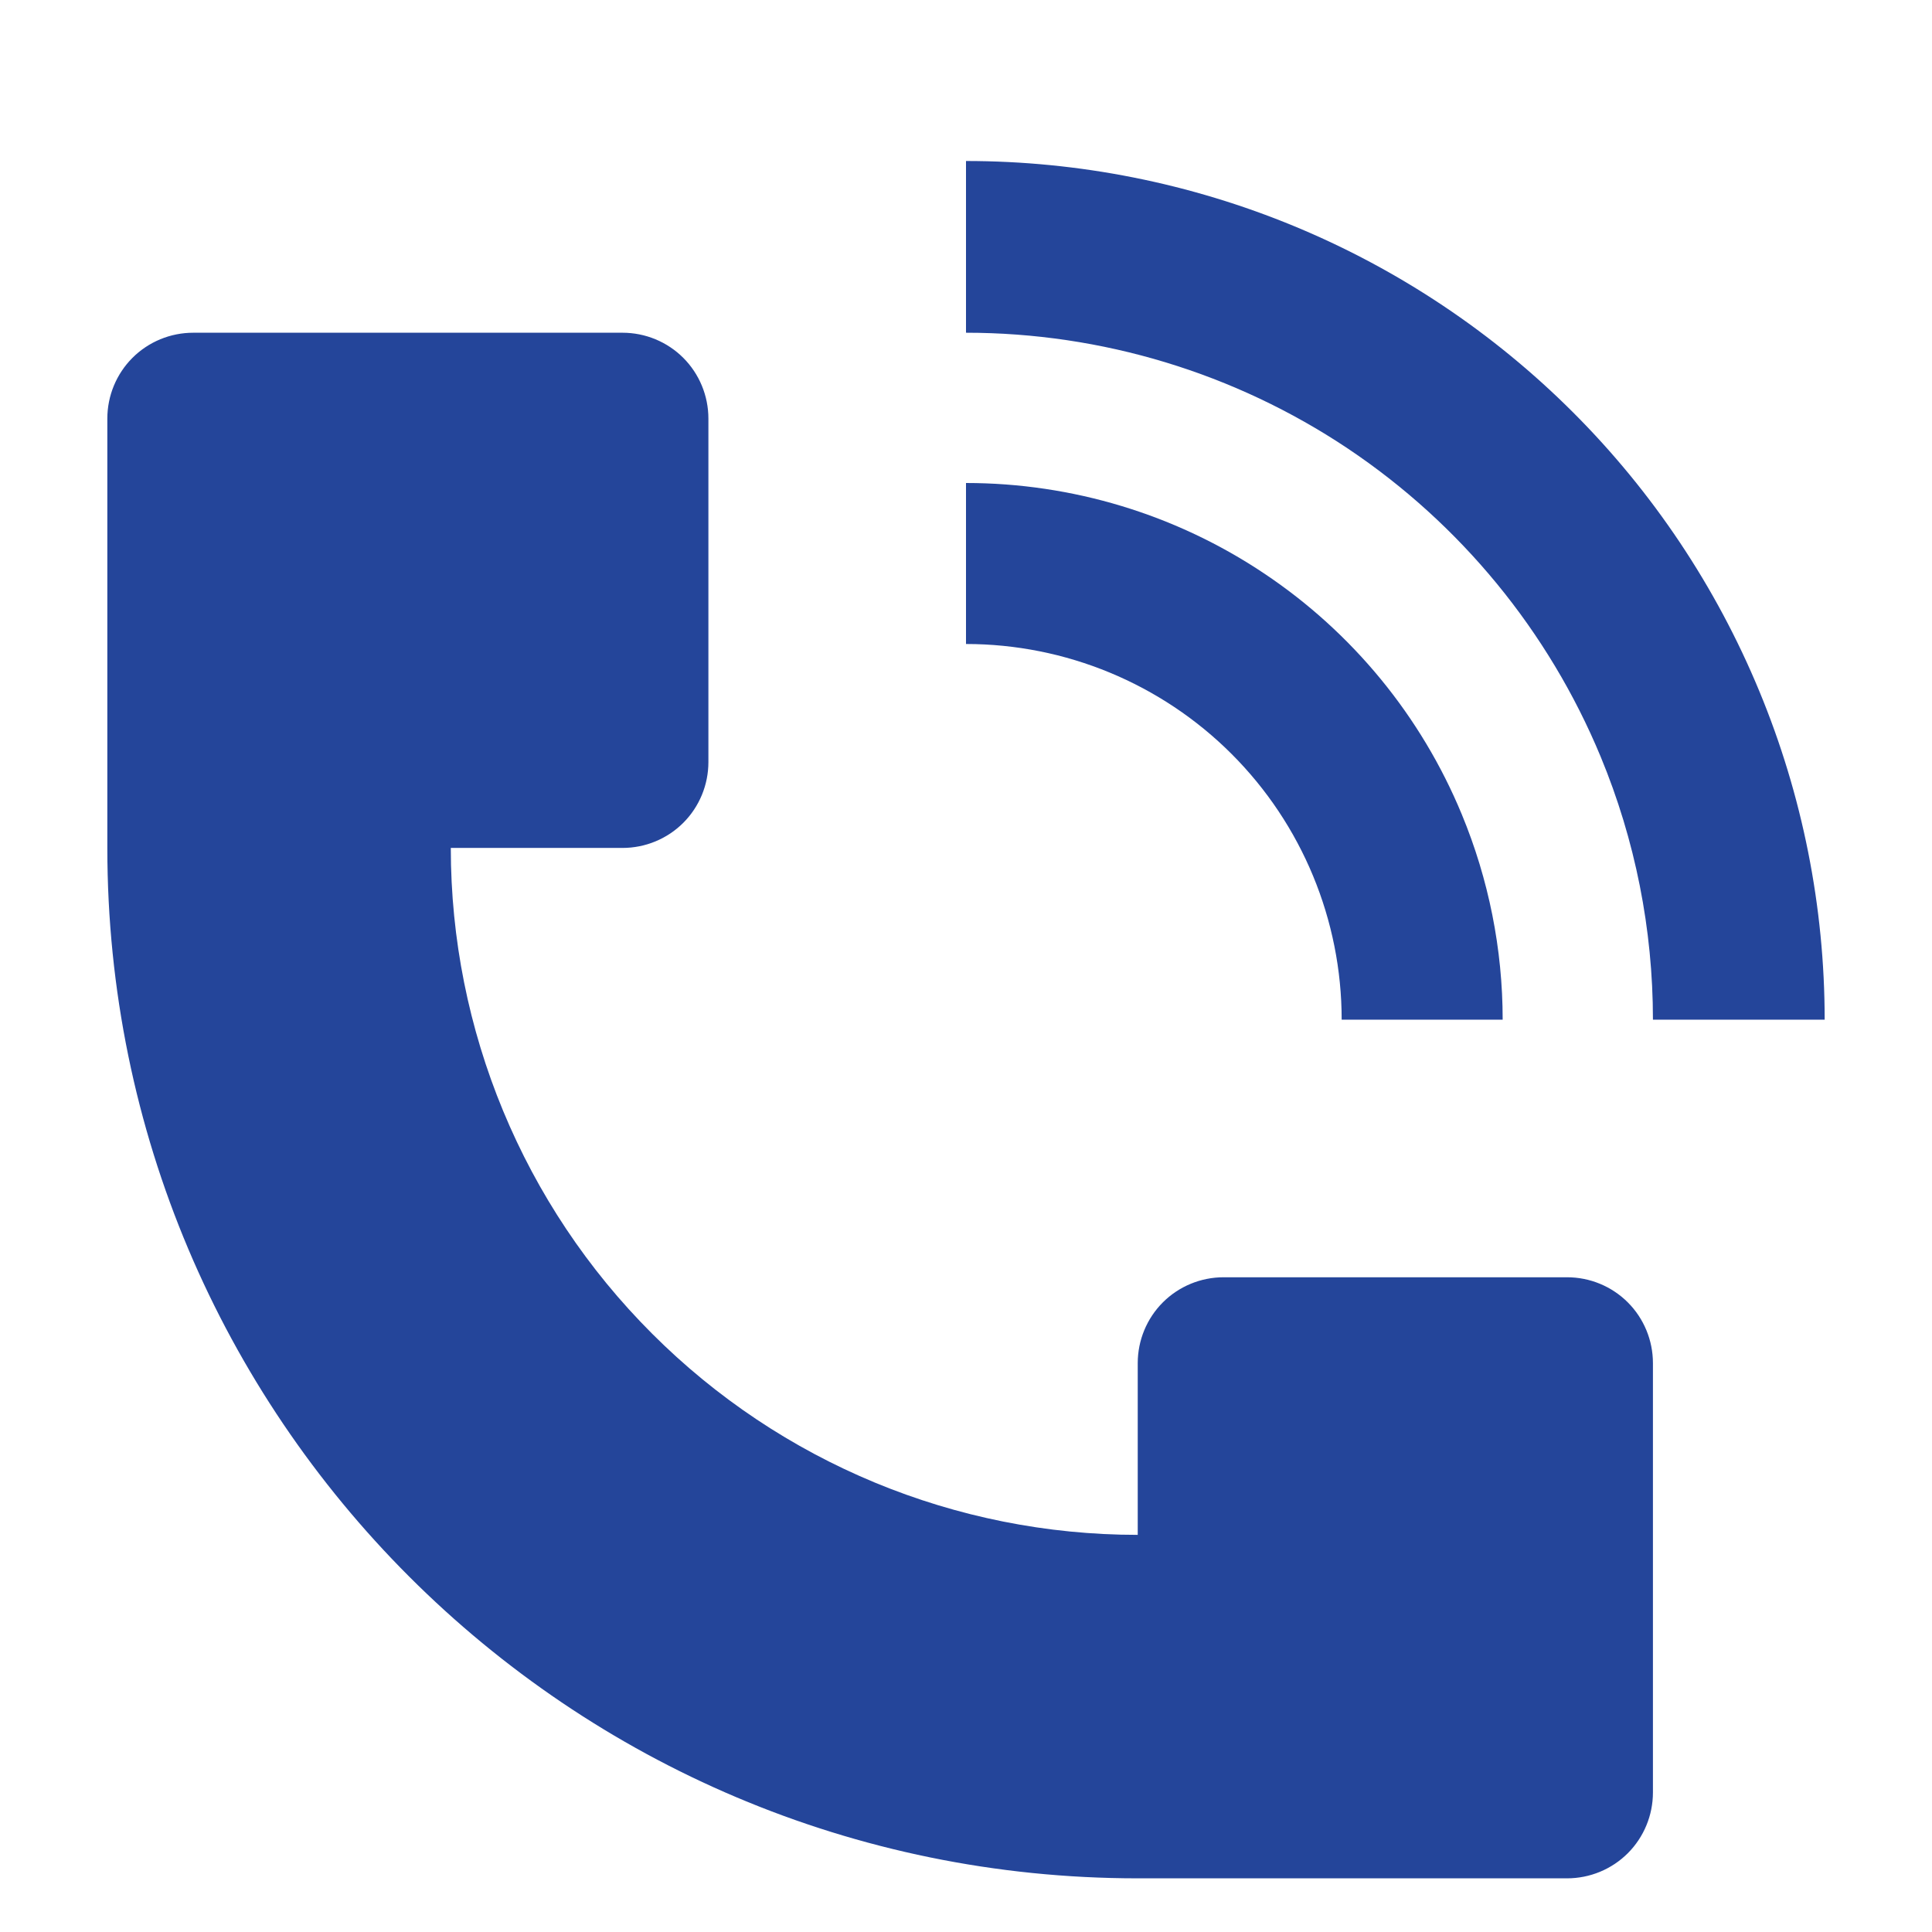
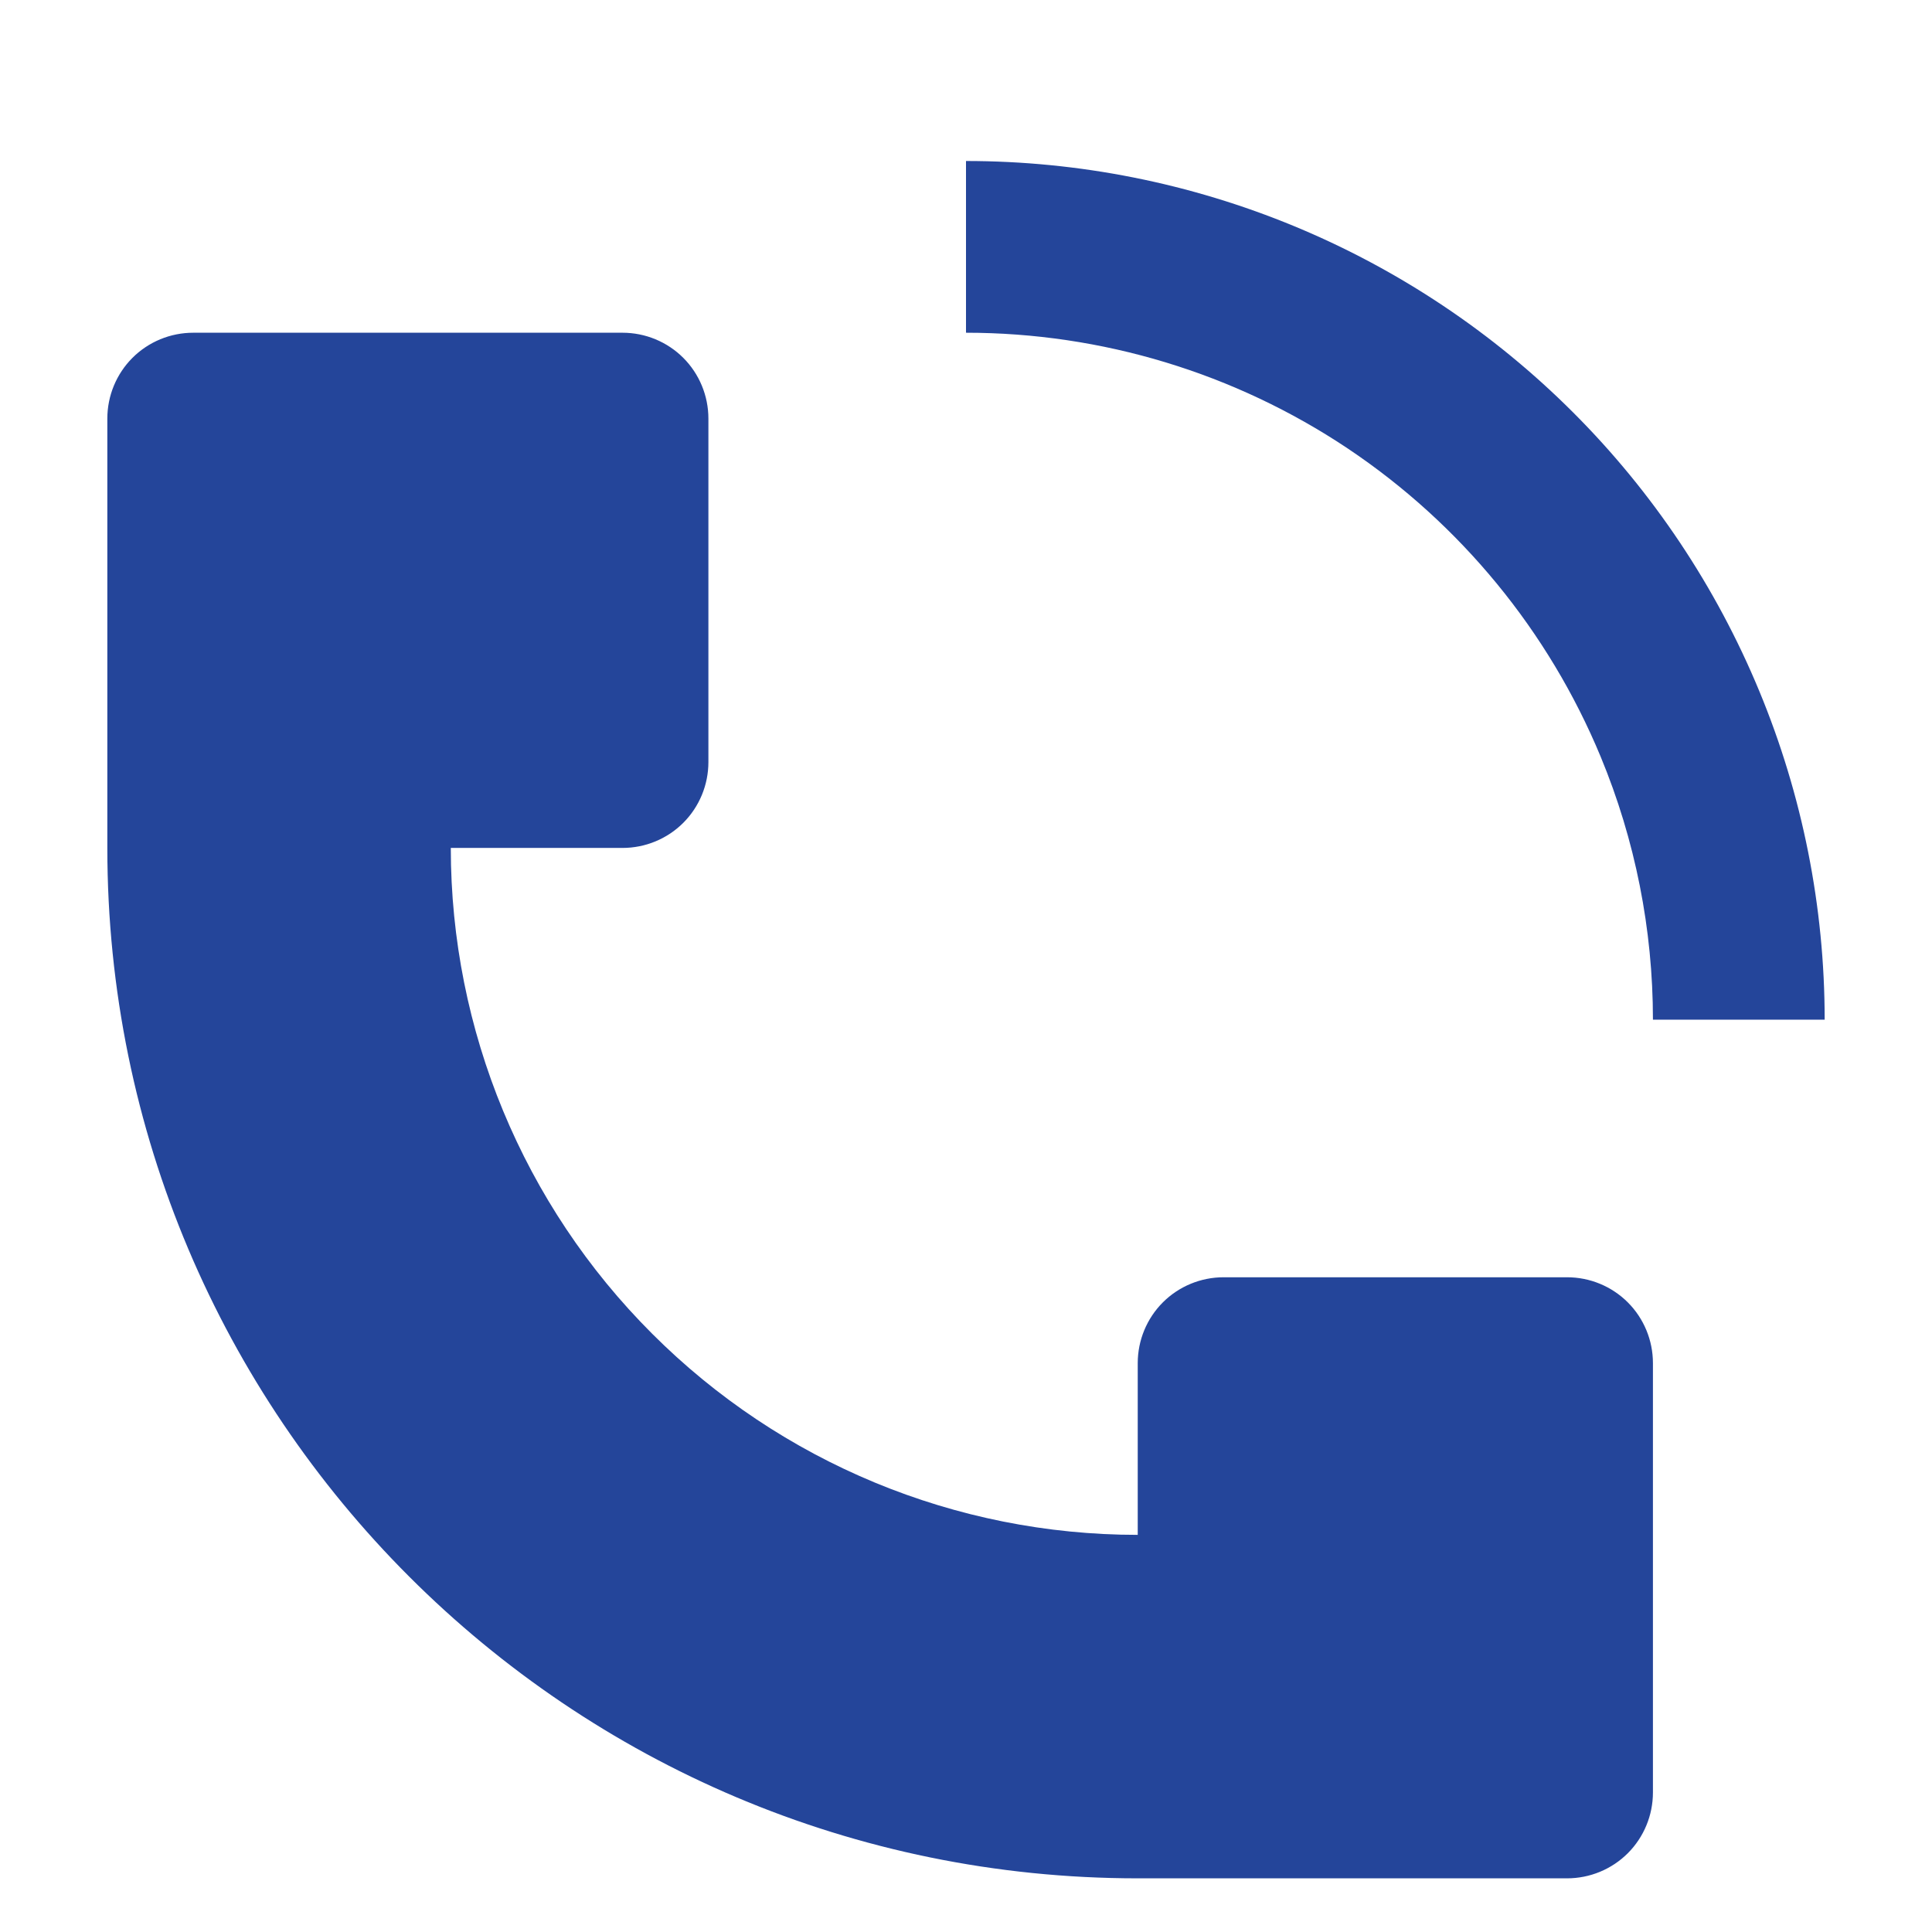
<svg xmlns="http://www.w3.org/2000/svg" width="18" height="18" viewBox="0 0 18 18" fill="none">
  <path d="M17 9.5C17 8.449 16.793 7.409 16.391 6.439C15.989 5.468 15.4 4.586 14.657 3.843C13.914 3.1 13.032 2.511 12.062 2.109C11.091 1.707 10.051 1.5 9 1.5V3.1C10.266 3.1 11.503 3.475 12.556 4.178C13.608 4.882 14.428 5.881 14.913 7.05C15.235 7.827 15.4 8.659 15.4 9.5H17ZM1 7.9V3.9C1 3.688 1.084 3.484 1.234 3.334C1.384 3.184 1.588 3.1 1.8 3.1H5.8C6.012 3.1 6.216 3.184 6.366 3.334C6.516 3.484 6.6 3.688 6.6 3.9V7.1C6.6 7.312 6.516 7.516 6.366 7.666C6.216 7.816 6.012 7.9 5.8 7.9H4.2C4.2 9.597 4.874 11.225 6.075 12.425C7.275 13.626 8.903 14.3 10.6 14.3V12.7C10.6 12.488 10.684 12.284 10.834 12.134C10.984 11.984 11.188 11.9 11.4 11.9H14.6C14.812 11.9 15.016 11.984 15.166 12.134C15.316 12.284 15.4 12.488 15.4 12.7V16.7C15.4 16.912 15.316 17.116 15.166 17.266C15.016 17.416 14.812 17.5 14.6 17.5H10.6C5.298 17.5 1 13.202 1 7.9Z" fill="#24459A" />
-   <path d="M13.619 7.587C13.87 8.193 14 8.843 14 9.5H12.5C12.5 8.572 12.131 7.681 11.475 7.025C10.819 6.369 9.928 6 9 6V4.5C9.989 4.5 10.956 4.793 11.778 5.343C12.6 5.892 13.241 6.673 13.619 7.587Z" fill="#24459A" />
</svg>